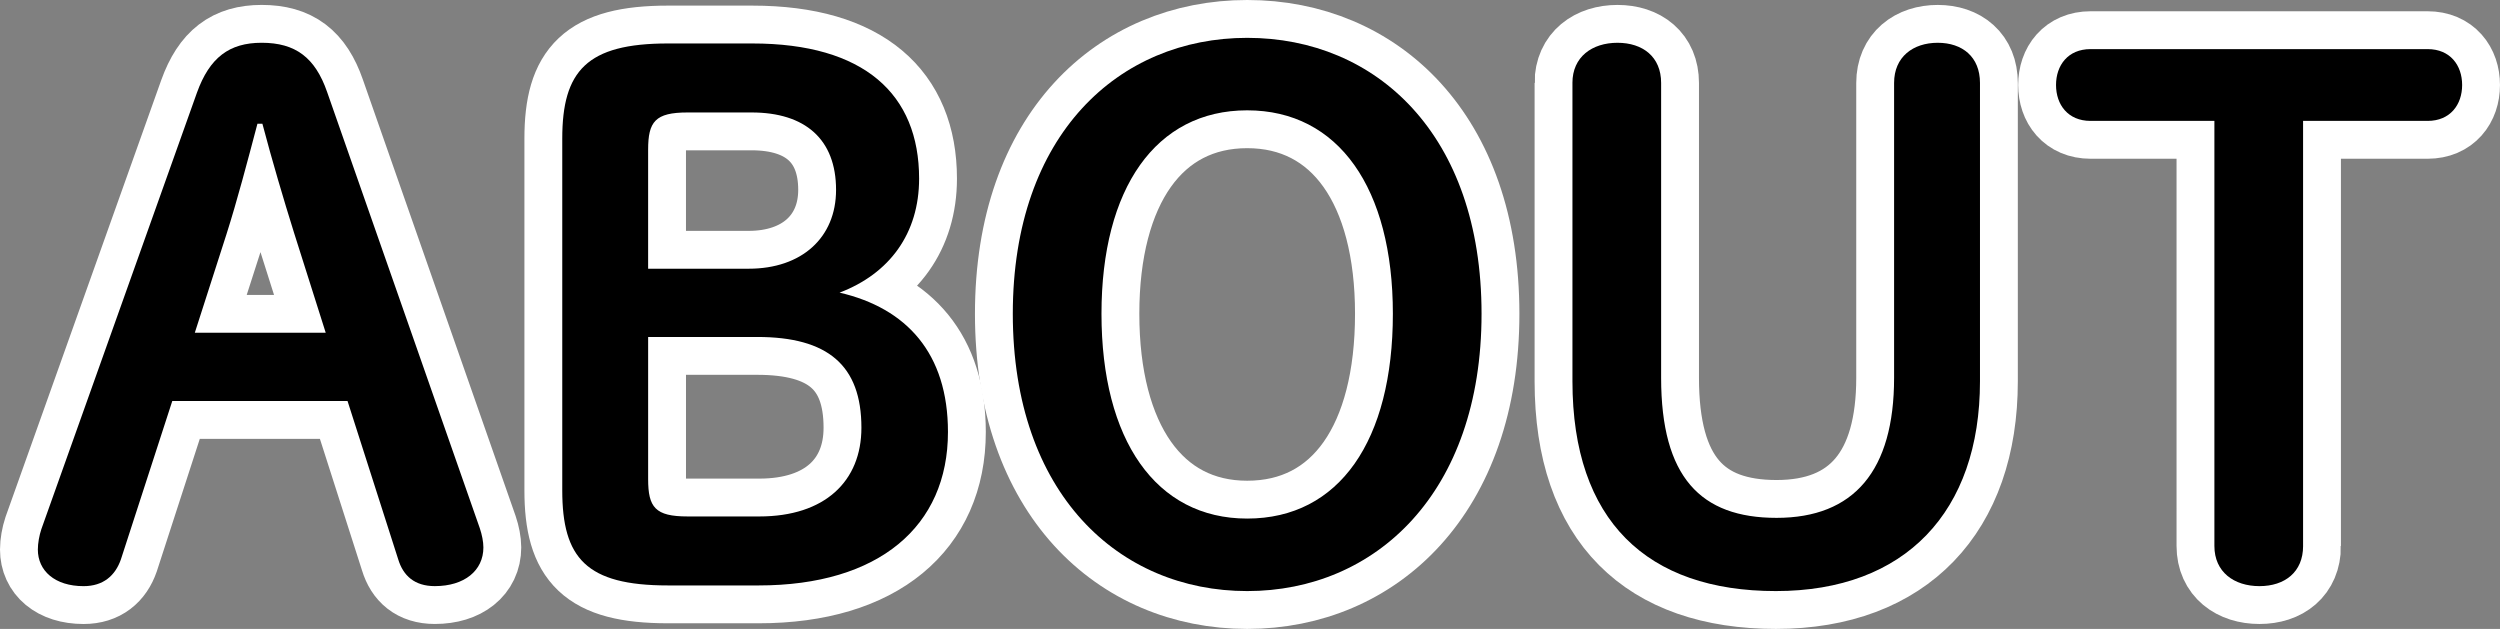
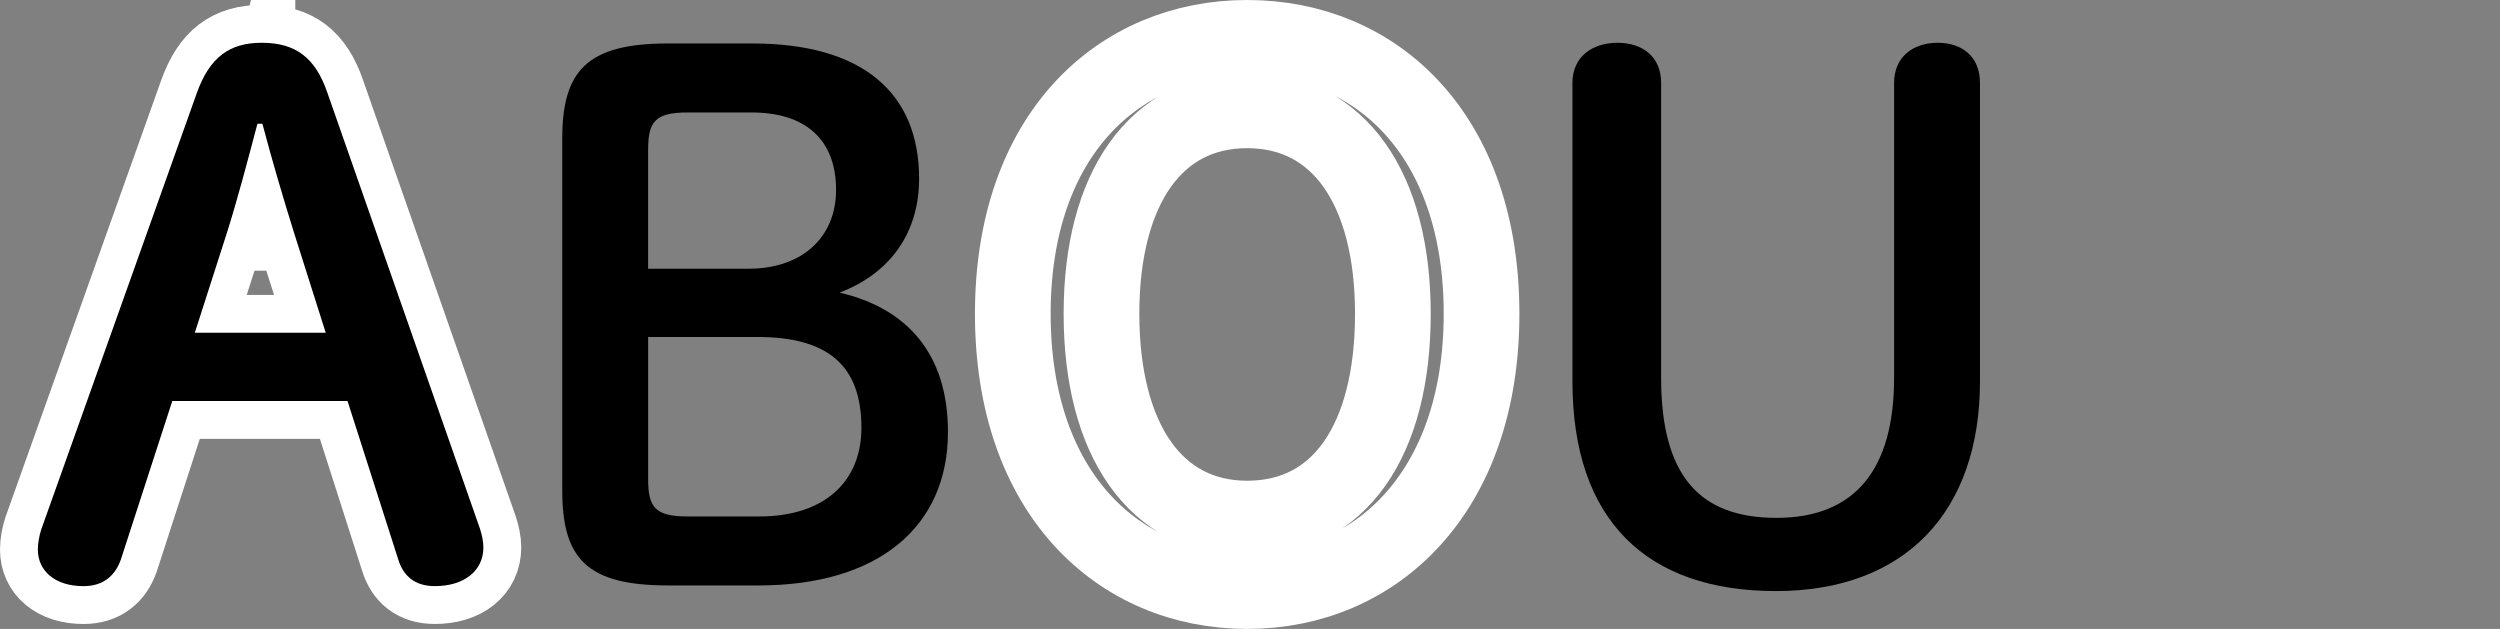
<svg xmlns="http://www.w3.org/2000/svg" version="1.1" x="0px" y="0px" width="165.141px" height="41.544px" viewBox="0 0 165.141 41.544" enable-background="new 0 0 165.141 41.544" xml:space="preserve">
  <rect x="0" y="0" width="165.141" height="41.544" fill="#808080" stroke="none" />
  <defs>
</defs>
  <g>
    <g>
-       <path fill="none" stroke="#FFFFFF" stroke-width="5" stroke-miterlimit="10" d="M13.008,6.126    c0.837-2.325,2.139-3.301,4.277-3.301c2.232,0,3.534,0.977,4.324,3.254l10.089,28.826c0.14,0.418,0.233,0.883,0.233,1.255    c0,1.534-1.255,2.557-3.208,2.557c-1.348,0-2.092-0.697-2.418-1.767L22.957,26.49H11.38L7.986,36.952    c-0.372,1.069-1.162,1.767-2.464,1.767c-1.906,0-3.022-1.023-3.022-2.417c0-0.418,0.093-0.93,0.232-1.349L13.008,6.126z     M17.006,8.172c-0.651,2.464-1.348,5.114-2.046,7.3l-2.092,6.509h8.648l-2.092-6.602c-0.697-2.231-1.441-4.742-2.092-7.207H17.006    z" />
+       <path fill="none" stroke="#FFFFFF" stroke-width="5" stroke-miterlimit="10" d="M13.008,6.126    c0.837-2.325,2.139-3.301,4.277-3.301c2.232,0,3.534,0.977,4.324,3.254l10.089,28.826c0.14,0.418,0.233,0.883,0.233,1.255    c0,1.534-1.255,2.557-3.208,2.557c-1.348,0-2.092-0.697-2.418-1.767L22.957,26.49H11.38L7.986,36.952    c-0.372,1.069-1.162,1.767-2.464,1.767c-1.906,0-3.022-1.023-3.022-2.417c0-0.418,0.093-0.93,0.232-1.349L13.008,6.126z     M17.006,8.172c-0.651,2.464-1.348,5.114-2.046,7.3l-2.092,6.509h8.648l-2.092-6.602H17.006    z" />
      <path d="M13.008,6.126c0.837-2.325,2.139-3.301,4.277-3.301c2.232,0,3.534,0.977,4.324,3.254l10.089,28.826    c0.14,0.418,0.233,0.883,0.233,1.255c0,1.534-1.255,2.557-3.208,2.557c-1.348,0-2.092-0.697-2.418-1.767L22.957,26.49H11.38    L7.986,36.952c-0.372,1.069-1.162,1.767-2.464,1.767c-1.906,0-3.022-1.023-3.022-2.417c0-0.418,0.093-0.93,0.232-1.349    L13.008,6.126z M17.006,8.172c-0.651,2.464-1.348,5.114-2.046,7.3l-2.092,6.509h8.648l-2.092-6.602    c-0.697-2.231-1.441-4.742-2.092-7.207H17.006z" />
    </g>
    <g>
-       <path fill="none" stroke="#FFFFFF" stroke-width="5" stroke-miterlimit="10" d="M44.115,38.672c-5.393,0-6.974-1.813-6.974-6.277    V9.148c0-4.463,1.627-6.277,6.974-6.277h5.579c7.393,0,11.019,3.348,11.019,8.927c0,3.626-1.953,6.277-5.254,7.532    c4.417,1.023,7.16,3.999,7.16,9.206c0,6.23-4.556,10.136-12.507,10.136H44.115z M49.462,17.75c3.487,0,5.765-2.045,5.765-5.207    c0-3.348-2.046-5.114-5.579-5.114h-4.231c-2.139,0-2.604,0.604-2.604,2.464v7.857H49.462z M50.16,34.115    c4.324,0,6.742-2.325,6.742-5.858c0-4.138-2.232-5.998-6.881-5.998h-7.207v9.392c0,1.86,0.465,2.464,2.604,2.464H50.16z" />
      <path d="M44.115,38.672c-5.393,0-6.974-1.813-6.974-6.277V9.148c0-4.463,1.627-6.277,6.974-6.277h5.579    c7.393,0,11.019,3.348,11.019,8.927c0,3.626-1.953,6.277-5.254,7.532c4.417,1.023,7.16,3.999,7.16,9.206    c0,6.23-4.556,10.136-12.507,10.136H44.115z M49.462,17.75c3.487,0,5.765-2.045,5.765-5.207c0-3.348-2.046-5.114-5.579-5.114    h-4.231c-2.139,0-2.604,0.604-2.604,2.464v7.857H49.462z M50.16,34.115c4.324,0,6.742-2.325,6.742-5.858    c0-4.138-2.232-5.998-6.881-5.998h-7.207v9.392c0,1.86,0.465,2.464,2.604,2.464H50.16z" />
    </g>
    <g>
      <path fill="none" stroke="#FFFFFF" stroke-width="5" stroke-miterlimit="10" d="M66.902,20.725C66.902,8.87,73.922,2.5,82.384,2.5    c8.508,0,15.482,6.37,15.482,18.225c0,11.856-7.021,18.319-15.482,18.319C73.922,39.044,66.902,32.627,66.902,20.725z     M92.008,20.725c0-8.276-3.58-13.437-9.624-13.437c-6.044,0-9.624,5.161-9.624,13.437c0,8.322,3.58,13.53,9.624,13.53    C88.475,34.255,92.008,29.094,92.008,20.725z" />
-       <path d="M66.902,20.725C66.902,8.87,73.922,2.5,82.384,2.5c8.508,0,15.482,6.37,15.482,18.225    c0,11.856-7.021,18.319-15.482,18.319C73.922,39.044,66.902,32.627,66.902,20.725z M92.008,20.725    c0-8.276-3.58-13.437-9.624-13.437c-6.044,0-9.624,5.161-9.624,13.437c0,8.322,3.58,13.53,9.624,13.53    C88.475,34.255,92.008,29.094,92.008,20.725z" />
    </g>
    <g>
-       <path fill="none" stroke="#FFFFFF" stroke-width="5" stroke-miterlimit="10" d="M103.869,5.476c0-1.72,1.302-2.65,2.976-2.65    c1.674,0,2.883,0.93,2.883,2.65v19.48c0,6.556,2.604,9.252,7.625,9.252c5.114,0,7.764-3.115,7.764-9.252V5.476    c0-1.72,1.255-2.65,2.883-2.65c1.627,0,2.79,0.93,2.79,2.65v19.713c0,8.602-4.928,13.855-13.483,13.855    c-8.508,0-13.437-4.649-13.437-13.855V5.476z" />
      <path d="M103.869,5.476c0-1.72,1.302-2.65,2.976-2.65c1.674,0,2.883,0.93,2.883,2.65v19.48c0,6.556,2.604,9.252,7.625,9.252    c5.114,0,7.764-3.115,7.764-9.252V5.476c0-1.72,1.255-2.65,2.883-2.65c1.627,0,2.79,0.93,2.79,2.65v19.713    c0,8.602-4.928,13.855-13.483,13.855c-8.508,0-13.437-4.649-13.437-13.855V5.476z" />
    </g>
    <g>
-       <path fill="none" stroke="#FFFFFF" stroke-width="5" stroke-miterlimit="10" d="M152.134,36.068c0,1.72-1.209,2.65-2.883,2.65    c-1.674,0-2.976-0.93-2.976-2.65V7.986h-8.183c-1.488,0-2.278-1.069-2.278-2.371s0.79-2.371,2.278-2.371h22.27    c1.488,0,2.278,1.069,2.278,2.371s-0.79,2.371-2.278,2.371h-8.229V36.068z" />
-       <path d="M152.134,36.068c0,1.72-1.209,2.65-2.883,2.65c-1.674,0-2.976-0.93-2.976-2.65V7.986h-8.183    c-1.488,0-2.278-1.069-2.278-2.371s0.79-2.371,2.278-2.371h22.27c1.488,0,2.278,1.069,2.278,2.371s-0.79,2.371-2.278,2.371h-8.229    V36.068z" />
-     </g>
+       </g>
  </g>
</svg>